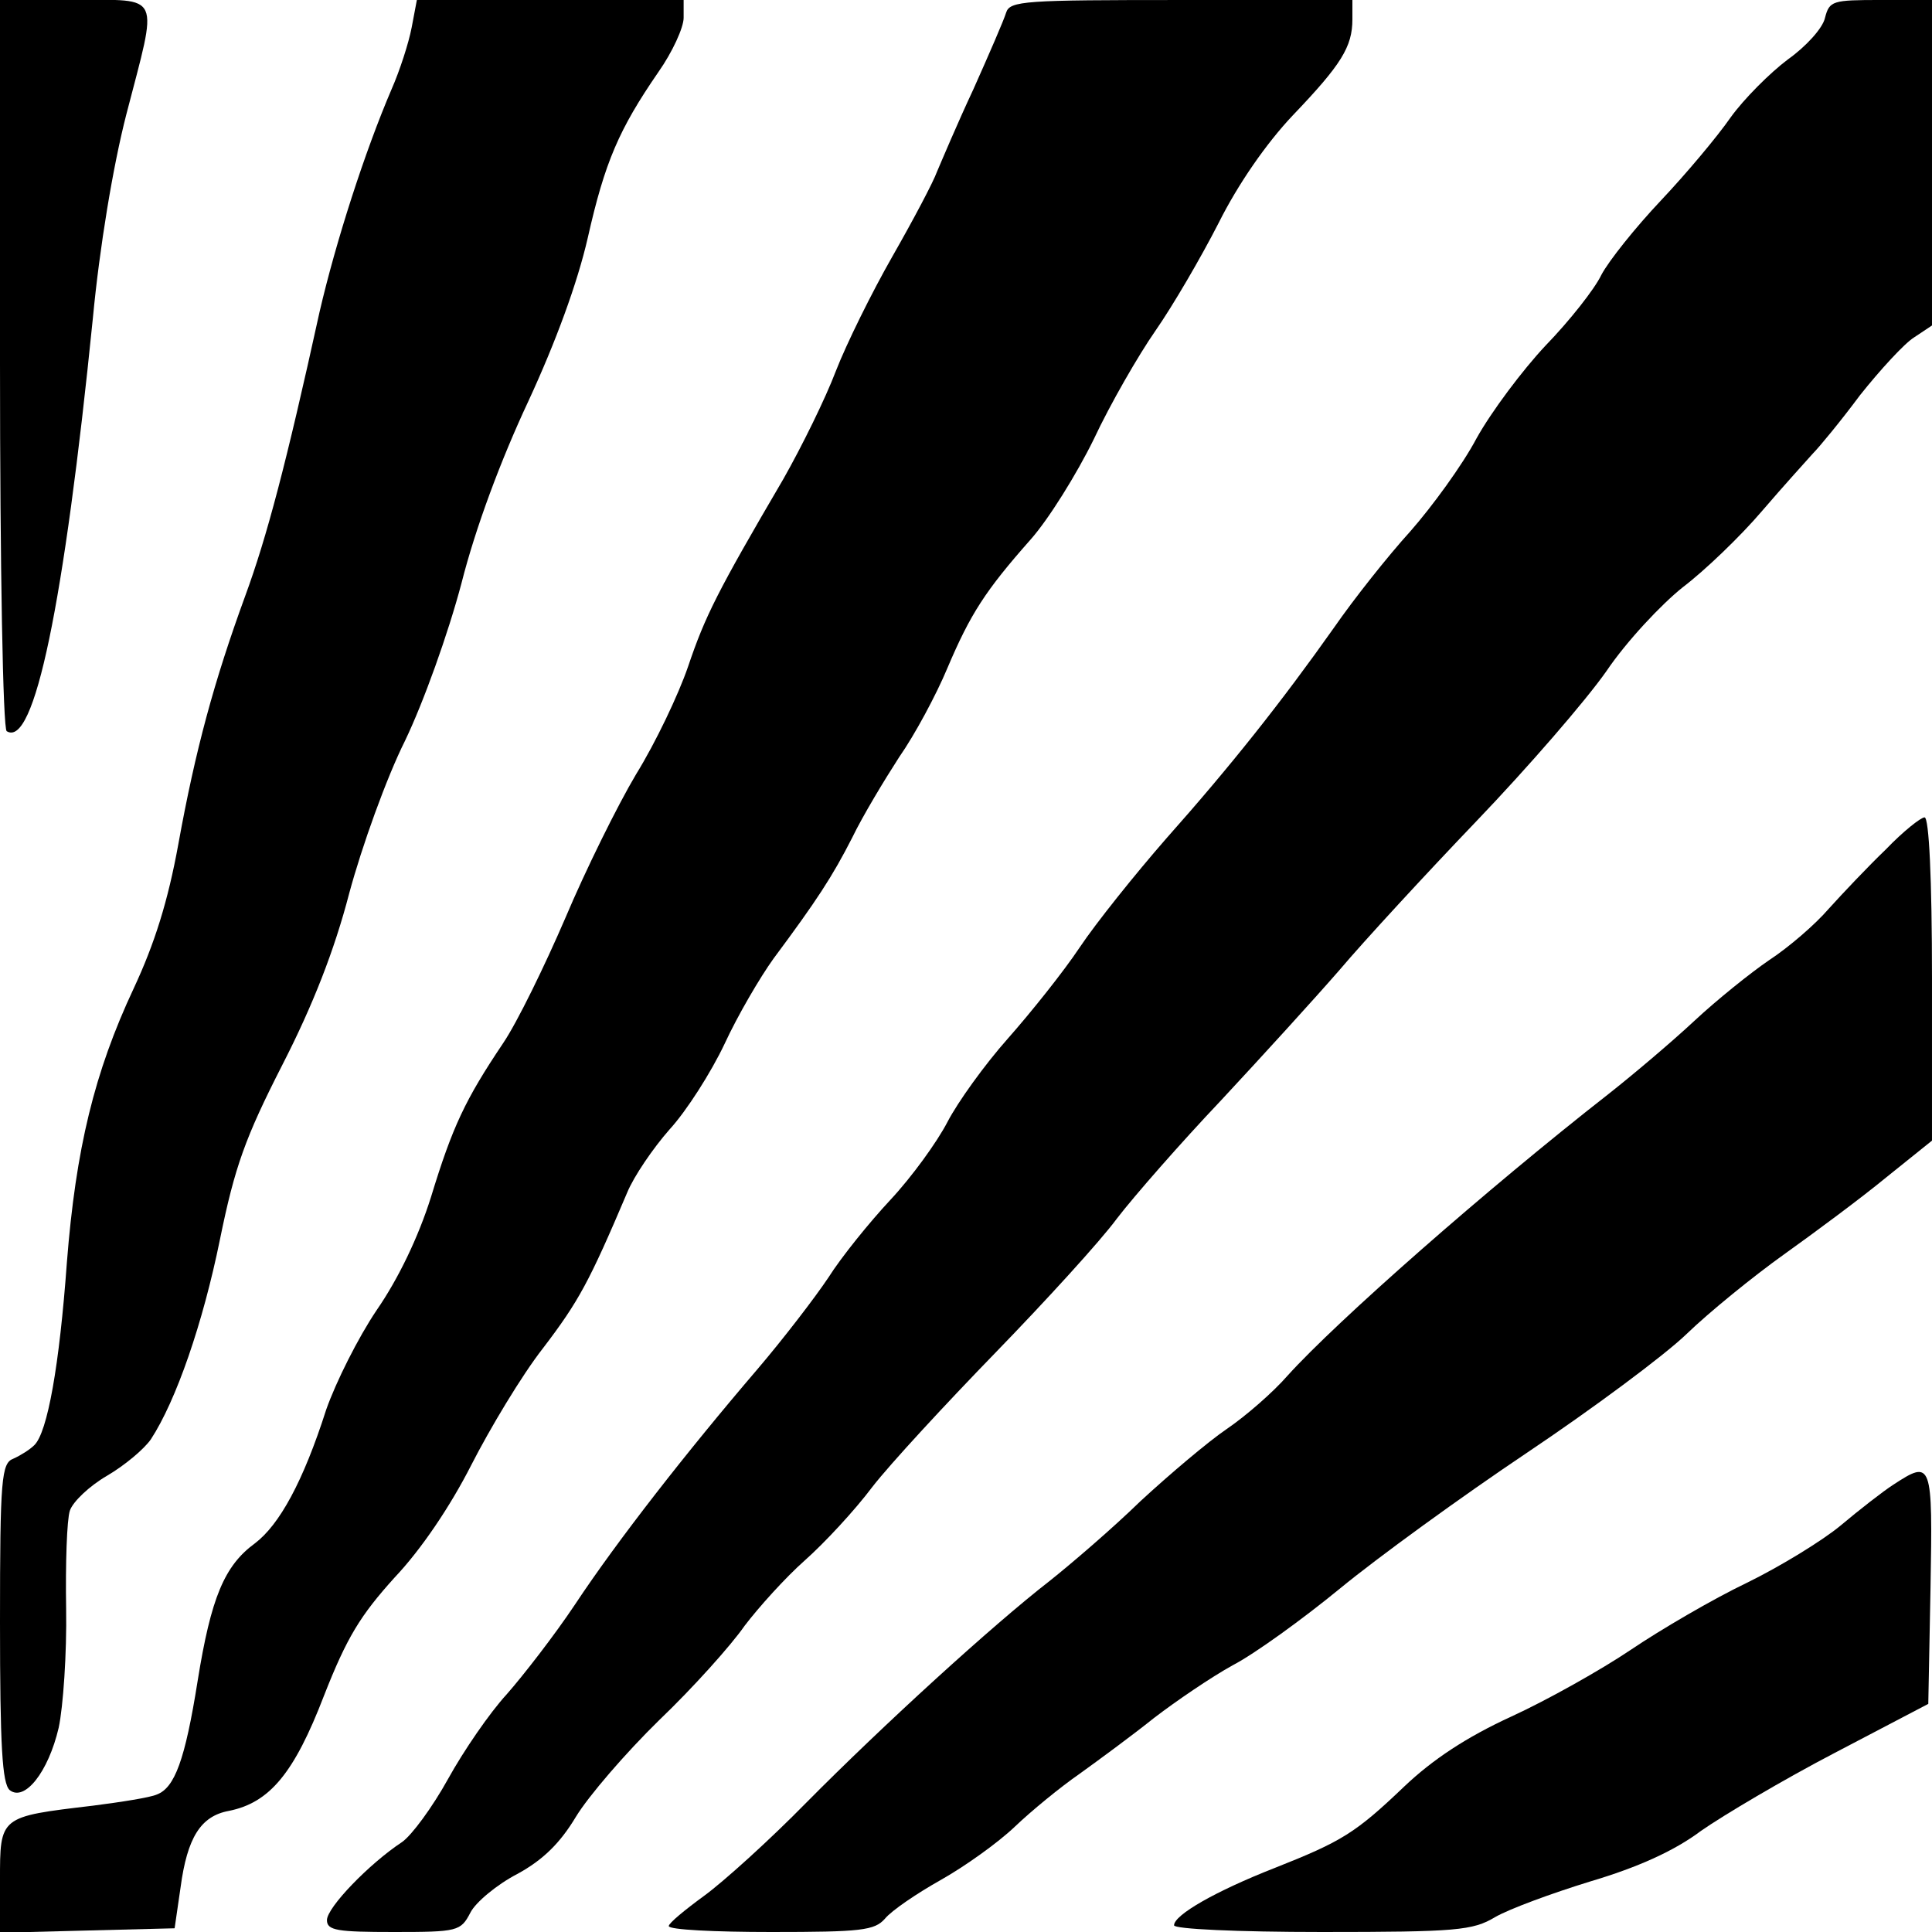
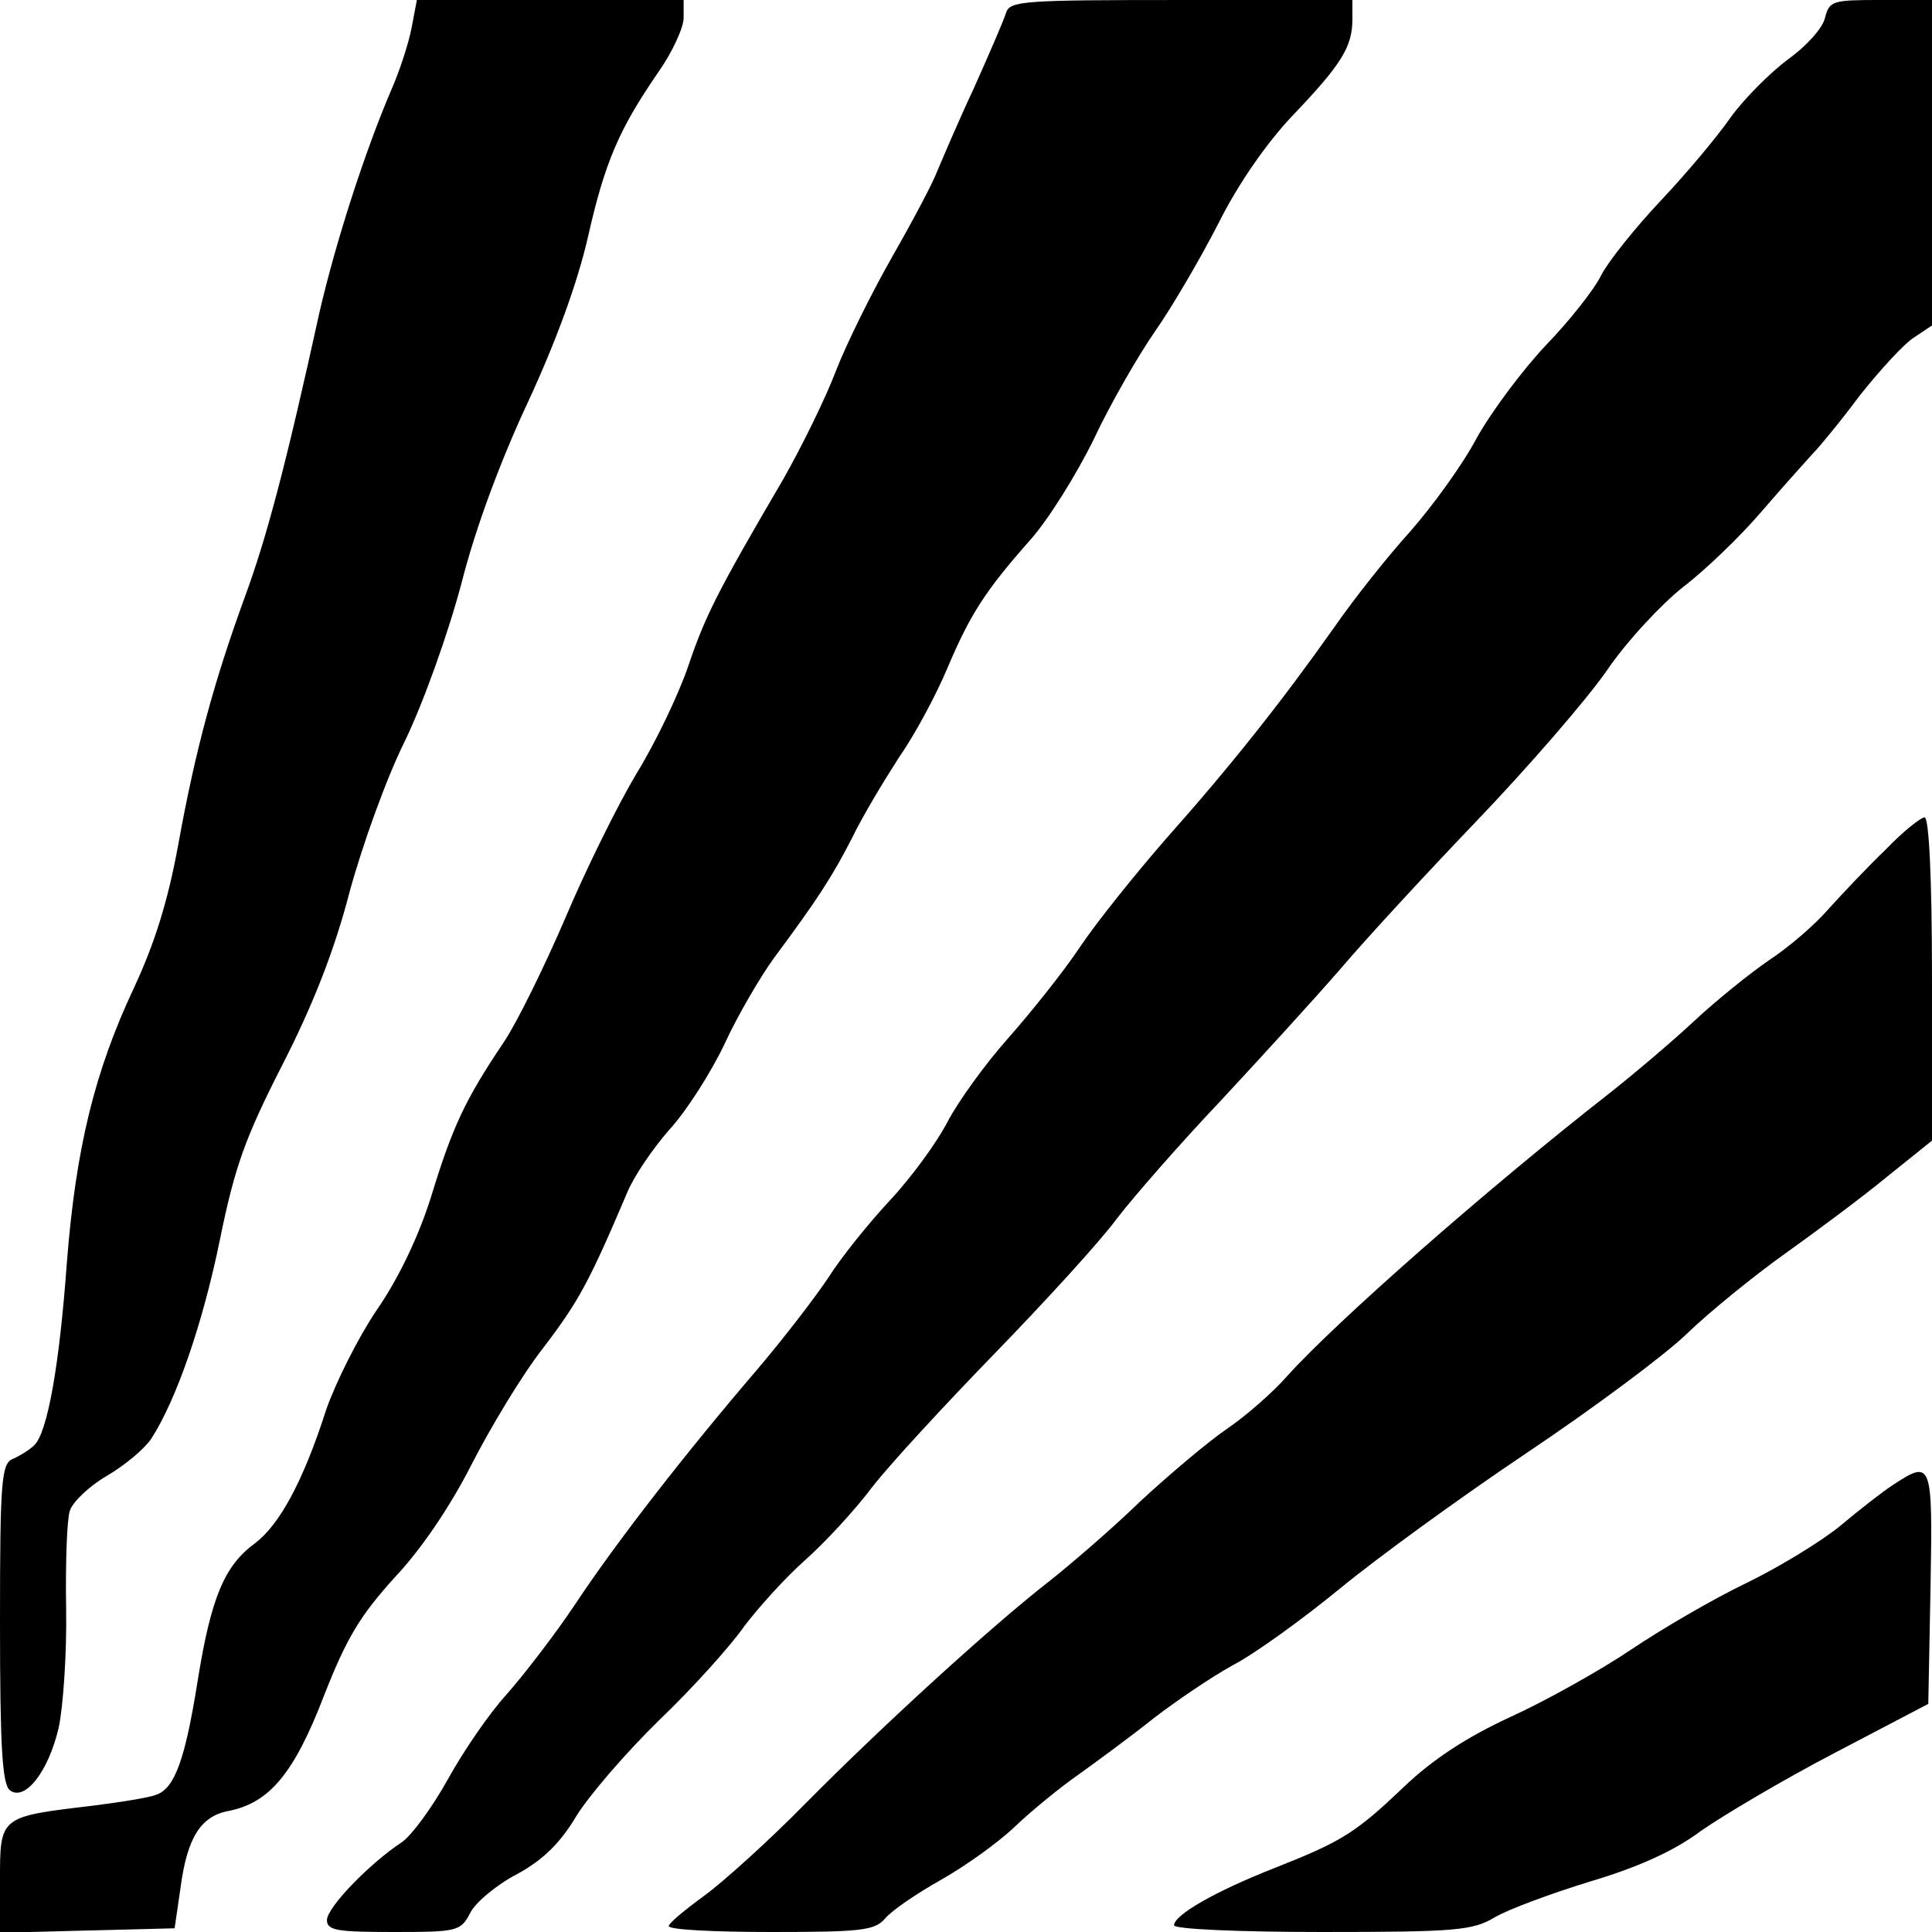
<svg xmlns="http://www.w3.org/2000/svg" version="1.0" width="260pt" height="260pt" viewBox="0 0 260 260" preserveAspectRatio="xMidYMid meet">
  <g transform="translate(0,260) scale(0.1,-0.1)" fill="#000000" stroke="none">
-     <path d="M0 2111 c0 -274 4 -492 9 -495 37 -23 77 169 116 556 9 95 27 204 45 274 43 166 49 154 -70 154 l-100 0 0 -489z" />
    <path d="M554 2563 c-4 -21 -16 -58 -27 -83 -36 -84 -75 -205 -97 -300 -45 -205 -71 -303 -100 -382 -42 -115 -67 -207 -90 -334 -14 -77 -32 -134 -60 -194 -53 -113 -78 -216 -90 -369 -10 -138 -26 -229 -44 -246 -6 -6 -19 -14 -28 -18 -16 -6 -18 -26 -18 -220 0 -167 3 -217 13 -226 20 -16 52 24 66 84 6 28 11 100 10 160 -1 61 1 120 5 132 4 12 26 33 50 47 24 14 50 36 59 49 34 52 70 156 93 269 20 98 34 137 84 235 41 80 70 154 90 231 17 63 50 155 75 205 25 52 58 144 76 212 19 75 53 166 90 245 37 80 66 159 80 220 23 102 42 146 95 223 19 27 34 60 34 73 l0 24 -180 0 -179 0 -7 -37z" />
    <path d="M1354 2583 c-3 -10 -23 -56 -44 -103 -22 -47 -43 -97 -49 -111 -5 -14 -32 -65 -60 -114 -28 -49 -62 -118 -76 -154 -14 -37 -46 -102 -71 -146 -89 -152 -105 -184 -128 -252 -13 -38 -44 -103 -70 -145 -25 -42 -68 -129 -95 -193 -28 -65 -65 -141 -84 -169 -51 -76 -68 -112 -97 -207 -17 -54 -44 -110 -73 -152 -25 -37 -55 -97 -68 -134 -31 -97 -63 -155 -96 -180 -41 -30 -59 -73 -77 -185 -17 -107 -31 -144 -55 -153 -9 -4 -47 -10 -86 -15 -126 -15 -125 -14 -125 -101 l0 -70 117 3 118 3 8 55 c9 67 27 96 65 103 55 11 88 51 128 155 31 79 49 108 95 159 36 38 75 96 103 151 25 49 68 121 97 158 48 63 62 89 113 209 9 22 35 60 57 85 23 25 56 77 74 115 18 39 48 90 66 115 58 78 79 110 106 163 14 29 43 77 63 108 21 30 50 84 65 120 31 73 51 104 112 173 24 27 62 88 85 135 22 47 60 113 83 146 23 33 61 98 85 145 26 52 64 107 100 145 65 68 80 92 80 129 l0 26 -230 0 c-211 0 -231 -1 -236 -17z" />
    <path d="M2456 2576 c-3 -14 -26 -39 -50 -56 -24 -18 -59 -53 -77 -78 -18 -26 -60 -76 -94 -112 -34 -36 -70 -81 -80 -100 -9 -19 -43 -62 -75 -95 -31 -33 -73 -89 -93 -125 -19 -36 -60 -92 -89 -125 -30 -33 -76 -91 -103 -130 -70 -99 -138 -185 -226 -284 -41 -47 -94 -113 -116 -146 -22 -33 -66 -88 -97 -123 -31 -35 -67 -85 -81 -112 -14 -27 -48 -74 -77 -105 -28 -30 -66 -77 -83 -104 -18 -27 -61 -83 -96 -124 -95 -111 -188 -230 -245 -316 -28 -42 -70 -96 -92 -121 -23 -25 -58 -76 -79 -114 -21 -38 -49 -76 -62 -85 -44 -29 -101 -88 -101 -105 0 -14 14 -16 90 -16 86 0 90 1 103 26 7 14 36 38 63 52 35 19 58 42 79 77 17 28 67 86 112 130 46 44 97 101 115 127 19 25 55 65 81 88 26 23 67 67 91 99 24 31 99 112 166 181 67 69 141 150 163 180 23 30 86 102 141 160 54 58 126 137 159 175 33 39 116 129 184 200 69 72 147 162 175 202 27 40 74 90 103 113 29 22 77 68 106 102 30 35 61 69 69 78 8 8 37 43 63 78 27 34 60 70 73 78 l24 16 0 219 0 219 -69 0 c-65 0 -69 -1 -75 -24z" />
    <path d="M2538 1457 c-24 -23 -58 -59 -77 -80 -18 -21 -54 -52 -80 -69 -25 -17 -71 -54 -101 -82 -30 -28 -82 -72 -115 -98 -165 -129 -366 -306 -432 -379 -20 -23 -57 -55 -82 -72 -25 -17 -77 -61 -116 -97 -38 -37 -94 -85 -123 -108 -76 -59 -223 -193 -327 -298 -49 -50 -111 -106 -137 -125 -26 -19 -48 -37 -48 -41 0 -5 62 -8 138 -8 121 0 139 2 153 18 9 11 43 34 75 52 32 18 77 50 100 72 22 21 61 53 87 71 25 18 70 51 100 75 30 23 77 55 106 71 29 15 94 62 144 103 51 42 164 124 252 183 88 59 185 131 215 160 30 29 89 77 131 107 42 30 104 76 138 104 l61 49 0 218 c0 135 -4 217 -10 217 -5 0 -29 -19 -52 -43z" />
    <path d="M2548 602 c-14 -9 -46 -34 -71 -55 -24 -20 -81 -55 -126 -77 -46 -22 -116 -63 -156 -90 -40 -27 -113 -68 -161 -90 -61 -28 -106 -58 -144 -94 -66 -63 -84 -74 -175 -110 -79 -31 -135 -63 -135 -77 0 -5 85 -9 199 -9 181 0 203 2 233 20 19 11 76 32 128 48 64 19 113 41 149 68 30 21 111 69 180 105 l126 66 3 156 c3 170 2 173 -50 139z" />
  </g>
</svg>